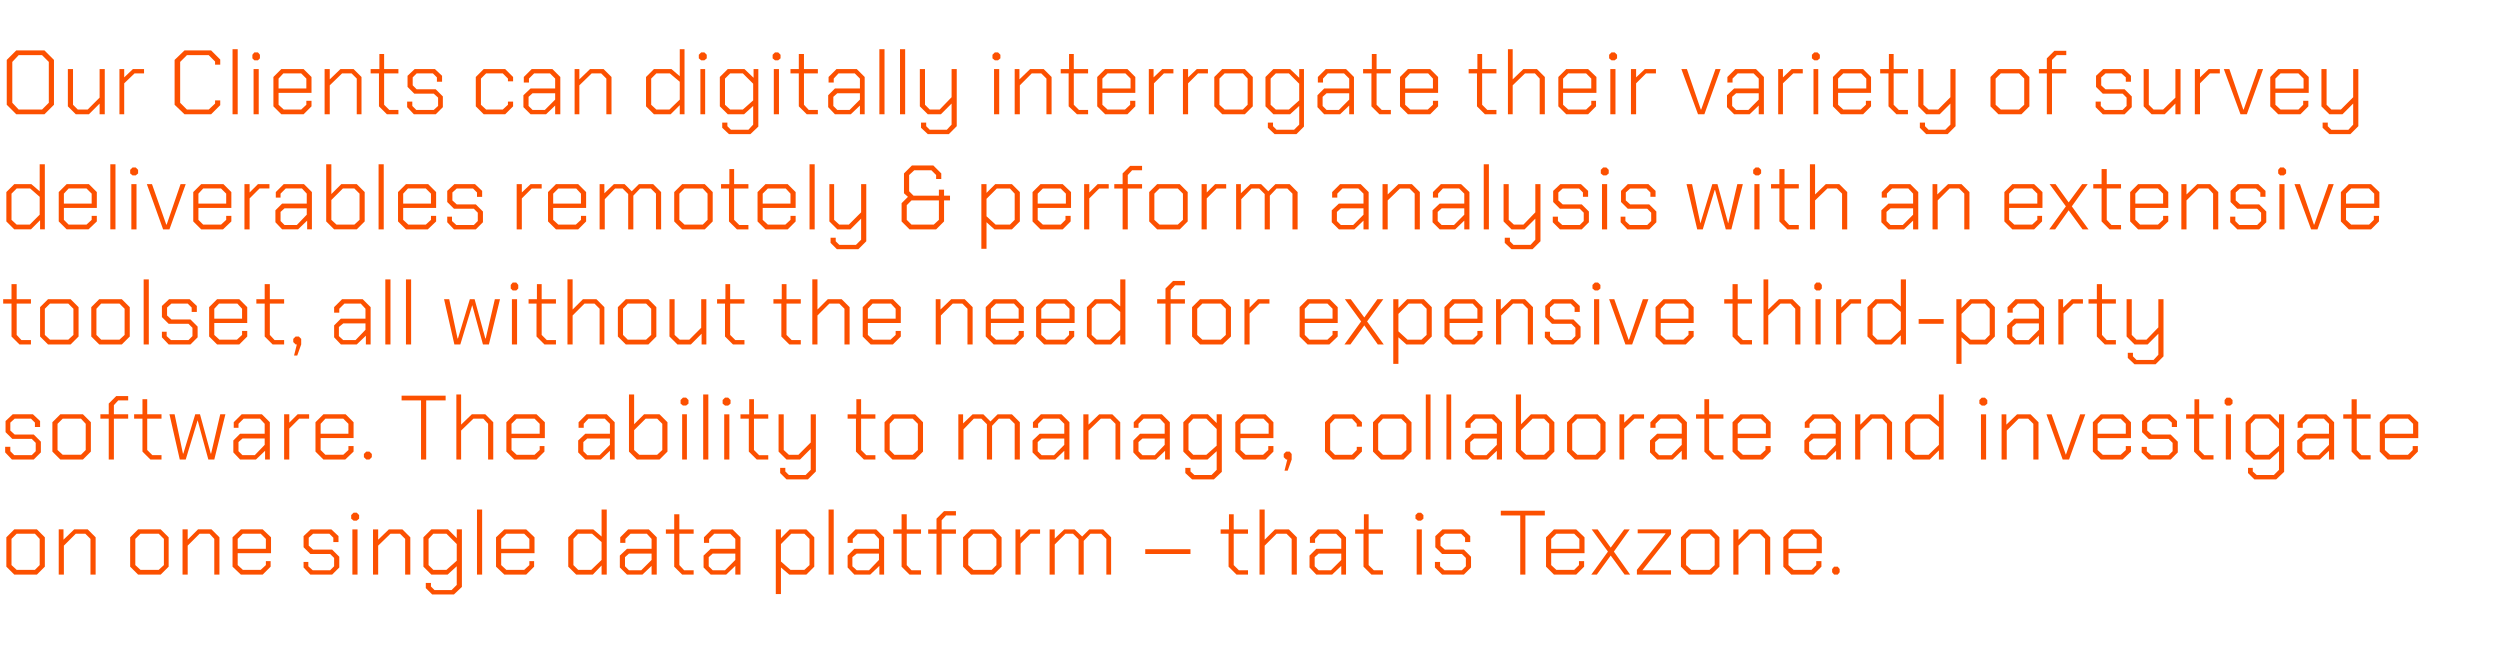
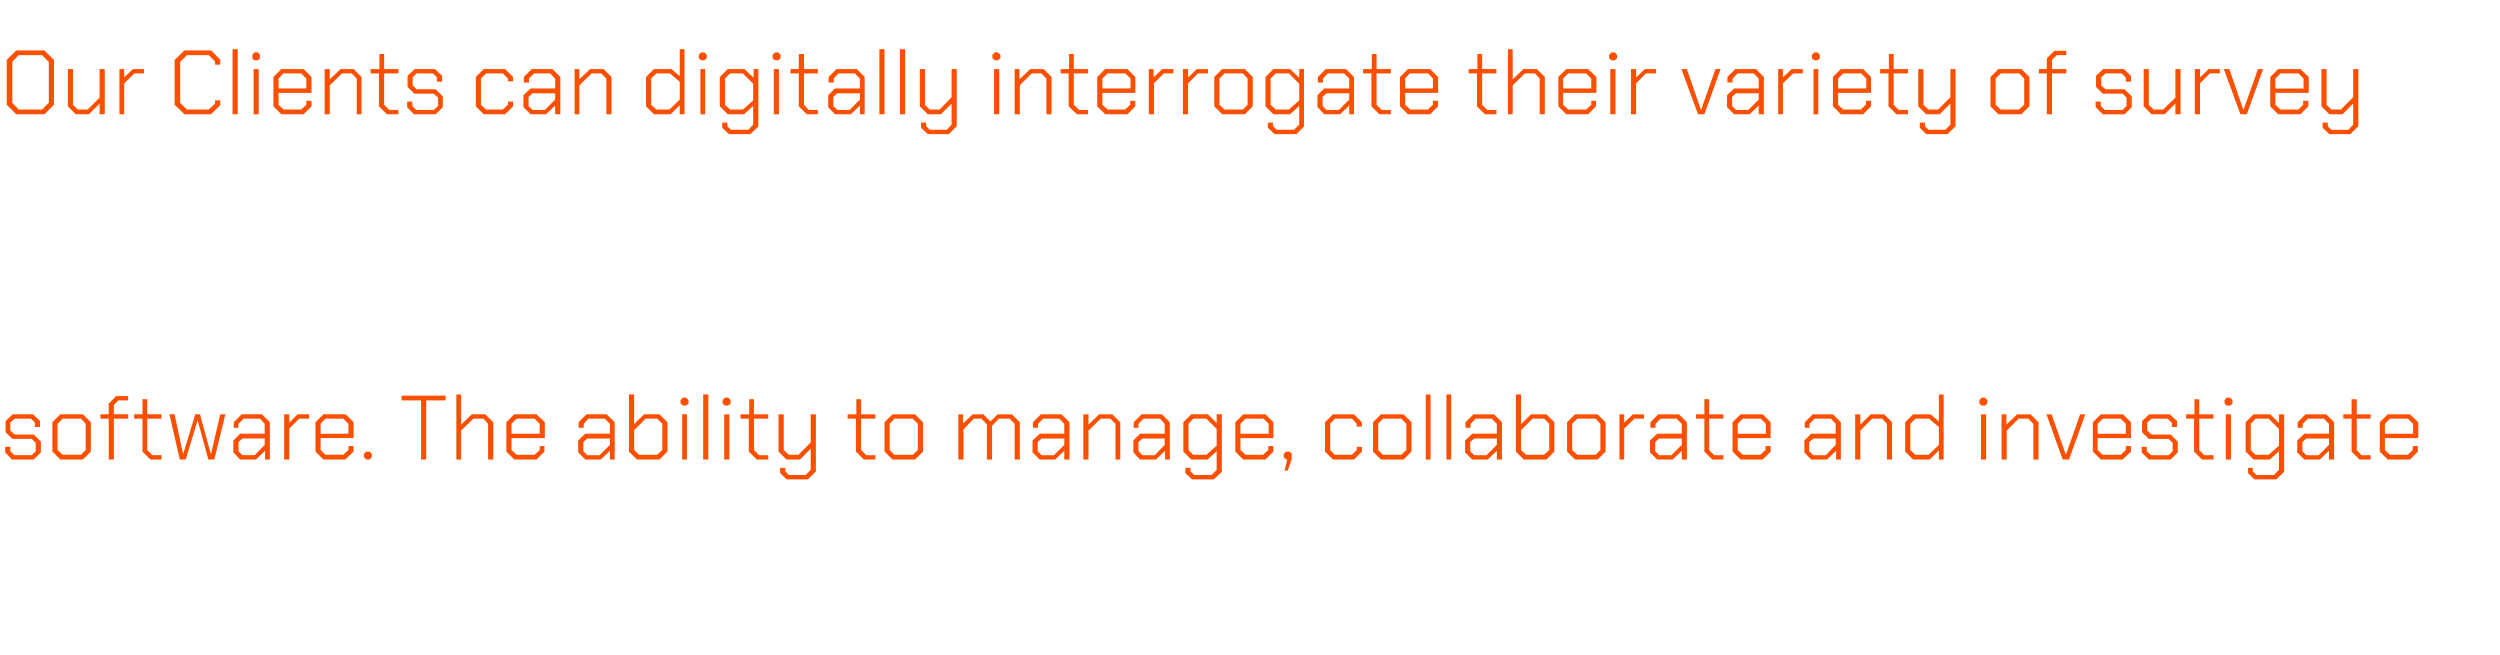
<svg xmlns="http://www.w3.org/2000/svg" version="1.1" width="630px" height="165.1px" viewBox="0 -6 630 165.1" style="top:-6px">
  <desc>Our Clients can digitally interrogate their variety of survey deliverables remotely &amp; perform analysis with an extens...</desc>
  <defs />
  <g id="Polygon142282">
-     <path d="m1.6 136.8l0-7.4l2-2l5.7 0l2 2l0 7.4l-2 2l-5.7 0l-2-2zm7.2.8l1.2-1.2l0-6.6l-1.2-1.3l-4.6 0l-1.3 1.3l0 6.6l1.3 1.2l4.6 0zm6-10.2l1.2 0l0 2.6l2.7-2.6l3.4 0l2 2l0 9.4l-1.3 0l0-9l-1.3-1.3l-2.4 0l-3 3l0 7.3l-1.3 0l0-11.4zm18 9.4l0-7.4l2-2l5.7 0l2 2l0 7.4l-2 2l-5.7 0l-2-2zm7.2.8l1.3-1.2l0-6.6l-1.3-1.3l-4.6 0l-1.3 1.3l0 6.6l1.3 1.2l4.6 0zm6-10.2l1.3 0l0 2.6l2.6-2.6l3.4 0l2 2l0 9.4l-1.3 0l0-9l-1.2-1.3l-2.5 0l-3 3l0 7.3l-1.3 0l0-11.4zm12.6 9.4l0-7.4l2.1-2l5.5 0l2.1 2l0 4l-8.4 0l0 3l1.3 1.2l4.5 0l1.3-1.2l0-1l1.2 0l0 1.4l-2 2l-5.5 0l-2.1-2zm8.4-4.5l0-2.5l-1.3-1.3l-4.5 0l-1.3 1.3l0 2.5l7.1 0zm9.5 4.7l0-1.4l1.2 0l0 1.1l1.1 1l4.4 0l1-1l0-2.1l-1-1l-5 0l-1.7-1.7l0-2.8l1.8-1.7l5.2 0l1.8 1.7l0 1.5l-1.3 0l0-1.1l-1-1l-4.1 0l-1.1 1l0 2l1.1 1l4.8 0l1.8 1.8l0 2.7l-1.8 1.8l-5.5 0l-1.7-1.8zm12-12.3l0-.9l.6-.6l.8 0l.6.6l0 .9l-.6.5l-.8 0l-.6-.5zm.3 2.7l1.3 0l0 11.4l-1.3 0l0-11.4zm5.2 0l1.3 0l0 2.6l2.7-2.6l3.4 0l2 2l0 9.4l-1.3 0l0-9l-1.3-1.3l-2.4 0l-3.1 3l0 7.3l-1.3 0l0-11.4zm22.4 0l0 14.5l-2 1.9l-5.5 0l-1.6-1.6l0-1.3l1.3 0l0 .9l.9.9l4.3 0l1.3-1.3l0-4.7l-2.3 2.1l-4.1 0l-2-2l0-7.4l2-2l4.2 0l2.2 2.2l0-2.2l1.3 0zm-1.3 3.7l-2.6-2.6l-3.3 0l-1.2 1.3l0 6.6l1.2 1.2l3.3 0l2.6-2.3l0-4.2zm5.1-8.7l1.3 0l0 16.4l-1.3 0l0-16.4zm4.8 14.4l0-7.4l2.1-2l5.5 0l2.1 2l0 4l-8.4 0l0 3l1.3 1.2l4.5 0l1.3-1.2l0-1l1.2 0l0 1.4l-2 2l-5.5 0l-2.1-2zm8.4-4.5l0-2.5l-1.3-1.3l-4.5 0l-1.3 1.3l0 2.5l7.1 0zm9.8 4.5l0-7.4l2-2l4.3 0l2.1 1.8l0-6.8l1.3 0l0 16.4l-1.3 0l0-2.3l-2.2 2.3l-4.2 0l-2-2zm5.8.8l2.6-2.5l0-4.5l-2.4-2.1l-3.5 0l-1.2 1.3l0 6.6l1.2 1.2l3.3 0zm7.2-.6l0-3l1.8-1.7l6.2 0l0-2.5l-1.2-1.3l-4.1 0l-1.3 1.3l0 1l-1.3 0l0-1.4l2-2l5.2 0l2 2l0 9.4l-1.3 0l0-2.2l-2.3 2.2l-3.9 0l-1.8-1.8zm5.4.7l2.6-2.6l0-1.6l-5.7 0l-1 .9l0 2.3l1 1l3.1 0zm8.3-.9l0-8.3l-2.1 0l0-1.1l2.1 0l0-3.8l1.3 0l0 3.8l3.6 0l0 1.1l-3.6 0l0 7.9l1.2 1.3l2.4 0l0 1.1l-2.9 0l-2-2zm7.4.2l0-3l1.8-1.7l6.2 0l0-2.5l-1.3-1.3l-4 0l-1.3 1.3l0 1l-1.3 0l0-1.4l2-2l5.2 0l2 2l0 9.4l-1.3 0l0-2.2l-2.3 2.2l-3.9 0l-1.8-1.8zm5.4.7l2.6-2.6l0-1.6l-5.7 0l-1 .9l0 2.3l1 1l3.1 0zm12.8-10.3l1.3 0l0 2.2l2.2-2.2l4.2 0l2 2l0 7.4l-2 2l-4.3 0l-2.1-1.8l0 6.7l-1.3 0l0-16.3zm7.2 10.2l1.3-1.2l0-6.6l-1.3-1.3l-3.3 0l-2.6 2.6l0 4.4l2.4 2.1l3.5 0zm6.1-15.2l1.3 0l0 16.4l-1.3 0l0-16.4zm4.8 14.6l0-3l1.7-1.7l6.2 0l0-2.5l-1.2-1.3l-4.1 0l-1.3 1.3l0 1l-1.3 0l0-1.4l2-2l5.2 0l2 2l0 9.4l-1.2 0l0-2.2l-2.3 2.2l-4 0l-1.7-1.8zm5.4.7l2.5-2.6l0-1.6l-5.6 0l-1.1.9l0 2.3l1.1 1l3.1 0zm8.2-.9l0-8.3l-2.1 0l0-1.1l2.1 0l0-3.8l1.3 0l0 3.8l3.6 0l0 1.1l-3.6 0l0 7.9l1.2 1.3l2.4 0l0 1.1l-2.9 0l-2-2zm8.8-8.3l-2.1 0l0-1.1l2.1 0l0-2.7l1.9-1.9l3 0l0 1.1l-2.5 0l-1.1 1.2l0 2.3l3.6 0l0 1.1l-3.6 0l0 10.3l-1.3 0l0-10.3zm6.7 8.3l0-7.4l2-2l5.7 0l2 2l0 7.4l-2 2l-5.7 0l-2-2zm7.2.8l1.2-1.2l0-6.6l-1.2-1.3l-4.6 0l-1.3 1.3l0 6.6l1.3 1.2l4.6 0zm6-10.2l1.2 0l0 2.1l2.2-2.1l2.8 0l0 1.1l-2.4 0l-2.5 2.5l0 7.8l-1.3 0l0-11.4zm8.6 0l1.3 0l0 2.3l2.4-2.3l2.6 0l1.9 1.8l1.8-1.8l3.5 0l2 2l0 9.4l-1.2 0l0-9l-1.3-1.3l-2.7 0l-1.7 1.8l0 8.5l-1.3 0l0-8.9l-1.4-1.4l-1.9 0l-2.7 2.7l0 7.6l-1.3 0l0-11.4zm24.1 5l11.4 0l0 1.2l-11.4 0l0-1.2zm21 4.4l0-8.3l-2 0l0-1.1l2.1 0l0-3.8l1.2 0l0 3.8l3.6 0l0 1.1l-3.6 0l0 7.9l1.3 1.3l2.3 0l0 1.1l-2.9 0l-2-2zm7.8-14.4l1.3 0l0 7.6l2.6-2.6l3.5 0l2 2l0 9.4l-1.3 0l0-9l-1.3-1.3l-2.5 0l-3 3l0 7.3l-1.3 0l0-16.4zm12.6 14.6l0-3l1.7-1.7l6.3 0l0-2.5l-1.3-1.3l-4.1 0l-1.2 1.3l0 1l-1.3 0l0-1.4l2-2l5.1 0l2 2l0 9.4l-1.2 0l0-2.2l-2.3 2.2l-4 0l-1.7-1.8zm5.4.7l2.6-2.6l0-1.6l-5.7 0l-1 .9l0 2.3l1 1l3.1 0zm8.2-.9l0-8.3l-2.1 0l0-1.1l2.2 0l0-3.8l1.2 0l0 3.8l3.6 0l0 1.1l-3.6 0l0 7.9l1.3 1.3l2.3 0l0 1.1l-2.9 0l-2-2zm13.1-12.1l0-.9l.6-.6l.8 0l.6.6l0 .9l-.6.5l-.8 0l-.6-.5zm.3 2.7l1.3 0l0 11.4l-1.3 0l0-11.4zm4.6 9.6l0-1.4l1.3 0l0 1.1l1.1 1l4.4 0l1-1l0-2.1l-1-1l-5 0l-1.7-1.7l0-2.8l1.8-1.7l5.2 0l1.8 1.7l0 1.5l-1.3 0l0-1.1l-1-1l-4.1 0l-1.1 1l0 2l1.1 1l4.8 0l1.8 1.8l0 2.7l-1.8 1.8l-5.5 0l-1.8-1.8zm21.5-13.1l-4.9 0l0-1.2l11.1 0l0 1.2l-4.9 0l0 14.9l-1.3 0l0-14.9zm6.5 12.9l0-7.4l2-2l5.6 0l2.1 2l0 4l-8.4 0l0 3l1.3 1.2l4.5 0l1.2-1.2l0-1l1.3 0l0 1.4l-2 2l-5.6 0l-2-2zm8.4-4.5l0-2.5l-1.3-1.3l-4.5 0l-1.3 1.3l0 2.5l7.1 0zm11.4 6.5l-3.5-4.8l-3.5 4.8l-1.4 0l4.2-5.8l-4.1-5.6l1.5 0l3.3 4.6l3.4-4.6l1.4 0l-4 5.6l4.1 5.8l-1.4 0zm3.1-1.2l7.2-9.1l0-.1l-7 0l0-1l8.4 0l0 1.2l-7.2 9.1l0 0l7.2 0l0 1.1l-8.6 0l0-1.2zm11.1-.8l0-7.4l2-2l5.7 0l2 2l0 7.4l-2 2l-5.7 0l-2-2zm7.2.8l1.3-1.2l0-6.6l-1.3-1.3l-4.6 0l-1.3 1.3l0 6.6l1.3 1.2l4.6 0zm6-10.2l1.3 0l0 2.6l2.6-2.6l3.4 0l2 2l0 9.4l-1.3 0l0-9l-1.3-1.3l-2.4 0l-3 3l0 7.3l-1.3 0l0-11.4zm12.6 9.4l0-7.4l2-2l5.6 0l2.1 2l0 4l-8.4 0l0 3l1.3 1.2l4.5 0l1.2-1.2l0-1l1.3 0l0 1.4l-2 2l-5.6 0l-2-2zm8.4-4.5l0-2.5l-1.3-1.3l-4.5 0l-1.3 1.3l0 2.5l7.1 0zm3.9 5.9l0-.8l.5-.6l.9 0l.5.6l0 .8l-.5.6l-.9 0l-.5-.6z" stroke="none" fill="#fc5000" />
-   </g>
+     </g>
  <g id="Polygon142281">
    <path d="m1.3 108l0-1.4l1.3 0l0 1.1l1 1l4.4 0l1-1l0-2.1l-1-1l-4.9 0l-1.7-1.7l0-2.8l1.8-1.7l5.1 0l1.8 1.7l0 1.5l-1.3 0l0-1.1l-1-1l-4.1 0l-1.1 1l0 2l1.1 1l4.8 0l1.8 1.8l0 2.7l-1.8 1.8l-5.5 0l-1.7-1.8zm11.9-.2l0-7.4l2-2l5.7 0l2 2l0 7.4l-2 2l-5.7 0l-2-2zm7.2.8l1.2-1.2l0-6.6l-1.2-1.3l-4.6 0l-1.3 1.3l0 6.6l1.3 1.2l4.6 0zm7-9.1l-2.1 0l0-1.1l2.1 0l0-2.7l1.9-1.9l3 0l0 1.1l-2.5 0l-1.1 1.2l0 2.3l3.6 0l0 1.1l-3.6 0l0 10.3l-1.3 0l0-10.3zm8.5 8.3l0-8.3l-2.1 0l0-1.1l2.1 0l0-3.8l1.2 0l0 3.8l3.6 0l0 1.1l-3.6 0l0 7.9l1.3 1.3l2.3 0l0 1.1l-2.8 0l-2-2zm6.8-9.4l1.3 0l2.1 9.9l.1 0l3-9.9l1.2 0l2.7 9.9l.1 0l2.3-9.9l1.3 0l-2.8 11.4l-1.5 0l-2.7-9.9l0 0l-3 9.9l-1.5 0l-2.6-11.4zm16.1 9.6l0-3l1.7-1.7l6.2 0l0-2.5l-1.2-1.3l-4.1 0l-1.3 1.3l0 1l-1.2 0l0-1.4l2-2l5.1 0l2 2l0 9.4l-1.2 0l0-2.2l-2.3 2.2l-4 0l-1.7-1.8zm5.4.7l2.5-2.6l0-1.6l-5.6 0l-1 .9l0 2.3l1 1l3.1 0zm7.4-10.3l1.3 0l0 2.1l2.1-2.1l2.9 0l0 1.1l-2.5 0l-2.5 2.5l0 7.8l-1.3 0l0-11.4zm7.9 9.4l0-7.4l2-2l5.6 0l2 2l0 4l-8.3 0l0 3l1.2 1.2l4.5 0l1.3-1.2l0-1l1.3 0l0 1.4l-2.1 2l-5.5 0l-2-2zm8.3-4.5l0-2.5l-1.3-1.3l-4.5 0l-1.2 1.3l0 2.5l7 0zm3.9 5.9l0-.8l.6-.6l.8 0l.6.6l0 .8l-.6.6l-.8 0l-.6-.6zm14.4-14.3l-4.9 0l0-1.2l11.1 0l0 1.2l-4.9 0l0 14.9l-1.3 0l0-14.9zm8.9-1.5l1.2 0l0 7.6l2.7-2.6l3.4 0l2 2l0 9.4l-1.3 0l0-9l-1.2-1.3l-2.5 0l-3.1 3l0 7.3l-1.2 0l0-16.4zm12.6 14.4l0-7.4l2-2l5.6 0l2.1 2l0 4l-8.4 0l0 3l1.3 1.2l4.5 0l1.3-1.2l0-1l1.2 0l0 1.4l-2 2l-5.6 0l-2-2zm8.4-4.5l0-2.5l-1.3-1.3l-4.5 0l-1.3 1.3l0 2.5l7.1 0zm9.7 4.7l0-3l1.8-1.7l6.2 0l0-2.5l-1.3-1.3l-4.1 0l-1.2 1.3l0 1l-1.3 0l0-1.4l2-2l5.1 0l2 2l0 9.4l-1.2 0l0-2.2l-2.3 2.2l-3.9 0l-1.8-1.8zm5.4.7l2.6-2.6l0-1.6l-5.7 0l-1 .9l0 2.3l1 1l3.1 0zm7.4-.9l0-14.4l1.3 0l0 7.5l2.5-2.5l3.9 0l2 2l0 7.4l-2 2l-5.7 0l-2-2zm7.1.8l1.3-1.2l0-6.6l-1.3-1.3l-2.9 0l-2.9 2.9l0 5l1.3 1.2l4.5 0zm5.9-12.9l0-.9l.6-.6l.8 0l.6.6l0 .9l-.6.5l-.8 0l-.6-.5zm.4 2.7l1.2 0l0 11.4l-1.2 0l0-11.4zm5.3-5l1.3 0l0 16.4l-1.3 0l0-16.4zm4.9 2.3l0-.9l.6-.6l.8 0l.6.6l0 .9l-.6.5l-.8 0l-.6-.5zm.4 2.7l1.3 0l0 11.4l-1.3 0l0-11.4zm6.2 9.4l0-8.3l-2.1 0l0-1.1l2.2 0l0-3.8l1.2 0l0 3.8l3.6 0l0 1.1l-3.6 0l0 7.9l1.3 1.3l2.3 0l0 1.1l-2.9 0l-2-2zm16.9-9.4l0 14.4l-2 2l-5.4 0l-1.6-1.6l0-1.3l1.3 0l0 .9l.9.9l4.2 0l1.3-1.3l0-5.3l-2.7 2.7l-3.4 0l-2-2l0-9.4l1.3 0l0 9l1.3 1.2l2.4 0l3.1-3.1l0-7.1l1.3 0zm10.1 9.4l0-8.3l-2.1 0l0-1.1l2.2 0l0-3.8l1.2 0l0 3.8l3.6 0l0 1.1l-3.6 0l0 7.9l1.3 1.3l2.3 0l0 1.1l-2.9 0l-2-2zm7.2 0l0-7.4l2-2l5.7 0l2 2l0 7.4l-2 2l-5.7 0l-2-2zm7.1.8l1.3-1.2l0-6.6l-1.3-1.3l-4.6 0l-1.2 1.3l0 6.6l1.2 1.2l4.6 0zm11.5-10.2l1.2 0l0 2.3l2.4-2.3l2.7 0l1.8 1.8l1.8-1.8l3.6 0l2 2l0 9.4l-1.3 0l0-9l-1.3-1.3l-2.7 0l-1.7 1.8l0 8.5l-1.3 0l0-8.9l-1.4-1.4l-1.9 0l-2.6 2.7l0 7.6l-1.3 0l0-11.4zm18.7 9.6l0-3l1.8-1.7l6.2 0l0-2.5l-1.3-1.3l-4 0l-1.3 1.3l0 1l-1.3 0l0-1.4l2-2l5.2 0l2 2l0 9.4l-1.3 0l0-2.2l-2.3 2.2l-3.9 0l-1.8-1.8zm5.4.7l2.6-2.6l0-1.6l-5.7 0l-1 .9l0 2.3l1 1l3.1 0zm7.4-10.3l1.3 0l0 2.6l2.7-2.6l3.3 0l2 2l0 9.4l-1.2 0l0-9l-1.3-1.3l-2.4 0l-3.1 3l0 7.3l-1.3 0l0-11.4zm12.6 9.6l0-3l1.7-1.7l6.2 0l0-2.5l-1.2-1.3l-4.1 0l-1.3 1.3l0 1l-1.2 0l0-1.4l2-2l5.1 0l2 2l0 9.4l-1.2 0l0-2.2l-2.3 2.2l-4 0l-1.7-1.8zm5.4.7l2.5-2.6l0-1.6l-5.6 0l-1 .9l0 2.3l1 1l3.1 0zm16.9-10.3l0 14.5l-2 1.9l-5.5 0l-1.7-1.6l0-1.3l1.3 0l0 .9l1 .9l4.3 0l1.3-1.3l0-4.7l-2.3 2.1l-4.1 0l-2-2l0-7.4l2-2l4.2 0l2.2 2.2l0-2.2l1.3 0zm-1.3 3.7l-2.6-2.6l-3.3 0l-1.2 1.3l0 6.6l1.2 1.2l3.3 0l2.6-2.3l0-4.2zm4.7 5.7l0-7.4l2-2l5.6 0l2 2l0 4l-8.3 0l0 3l1.3 1.2l4.4 0l1.3-1.2l0-1l1.3 0l0 1.4l-2 2l-5.6 0l-2-2zm8.4-4.5l0-2.5l-1.3-1.3l-4.5 0l-1.3 1.3l0 2.5l7.1 0zm4.7 6.5l-.3 0l-.6-.6l0-.8l.6-.6l.9 0l.5.6l0 1.4l-1 2.8l-.8 0l.7-2.8zm9.5-2l0-7.4l2-2l5.3 0l2 2l0 1.1l-1.3 0l0-.7l-1.2-1.3l-4.3 0l-1.2 1.3l0 6.6l1.2 1.2l4.3 0l1.2-1.2l0-.8l1.3 0l0 1.2l-2 2l-5.3 0l-2-2zm12.1 0l0-7.4l2-2l5.7 0l2 2l0 7.4l-2 2l-5.7 0l-2-2zm7.1.8l1.3-1.2l0-6.6l-1.3-1.3l-4.6 0l-1.2 1.3l0 6.6l1.2 1.2l4.6 0zm6.2-15.2l1.2 0l0 16.4l-1.2 0l0-16.4zm5.2 0l1.2 0l0 16.4l-1.2 0l0-16.4zm4.7 14.6l0-3l1.8-1.7l6.2 0l0-2.5l-1.3-1.3l-4 0l-1.3 1.3l0 1l-1.3 0l0-1.4l2-2l5.2 0l2 2l0 9.4l-1.3 0l0-2.2l-2.3 2.2l-3.9 0l-1.8-1.8zm5.4.7l2.6-2.6l0-1.6l-5.7 0l-1 .9l0 2.3l1 1l3.1 0zm7.4-.9l0-14.4l1.3 0l0 7.5l2.5-2.5l3.9 0l2 2l0 7.4l-2 2l-5.7 0l-2-2zm7.1.8l1.3-1.2l0-6.6l-1.3-1.3l-2.9 0l-2.9 2.9l0 5l1.3 1.2l4.5 0zm5.8-.8l0-7.4l2-2l5.7 0l2 2l0 7.4l-2 2l-5.7 0l-2-2zm7.2.8l1.2-1.2l0-6.6l-1.2-1.3l-4.6 0l-1.3 1.3l0 6.6l1.3 1.2l4.6 0zm6-10.2l1.2 0l0 2.1l2.2-2.1l2.8 0l0 1.1l-2.4 0l-2.6 2.5l0 7.8l-1.2 0l0-11.4zm7.7 9.6l0-3l1.8-1.7l6.2 0l0-2.5l-1.3-1.3l-4 0l-1.3 1.3l0 1l-1.3 0l0-1.4l2-2l5.2 0l2 2l0 9.4l-1.3 0l0-2.2l-2.3 2.2l-3.9 0l-1.8-1.8zm5.4.7l2.6-2.6l0-1.6l-5.7 0l-1 .9l0 2.3l1 1l3.1 0zm8.3-.9l0-8.3l-2.1 0l0-1.1l2.1 0l0-3.8l1.2 0l0 3.8l3.6 0l0 1.1l-3.6 0l0 7.9l1.3 1.3l2.3 0l0 1.1l-2.8 0l-2-2zm7.1 0l0-7.4l2-2l5.6 0l2 2l0 4l-8.3 0l0 3l1.3 1.2l4.4 0l1.3-1.2l0-1l1.3 0l0 1.4l-2 2l-5.6 0l-2-2zm8.4-4.5l0-2.5l-1.3-1.3l-4.5 0l-1.3 1.3l0 2.5l7.1 0zm9.7 4.7l0-3l1.7-1.7l6.2 0l0-2.5l-1.2-1.3l-4.1 0l-1.3 1.3l0 1l-1.2 0l0-1.4l2-2l5.1 0l2 2l0 9.4l-1.2 0l0-2.2l-2.3 2.2l-4 0l-1.7-1.8zm5.4.7l2.5-2.6l0-1.6l-5.6 0l-1.1.9l0 2.3l1.1 1l3.1 0zm7.4-10.3l1.3 0l0 2.6l2.6-2.6l3.4 0l2 2l0 9.4l-1.3 0l0-9l-1.2-1.3l-2.5 0l-3 3l0 7.3l-1.3 0l0-11.4zm12.6 9.4l0-7.4l2-2l4.4 0l2.1 1.8l0-6.8l1.2 0l0 16.4l-1.2 0l0-2.3l-2.3 2.3l-4.2 0l-2-2zm5.9.8l2.6-2.5l0-4.5l-2.5-2.1l-3.4 0l-1.3 1.3l0 6.6l1.3 1.2l3.3 0zm12.8-12.9l0-.9l.6-.6l.8 0l.6.6l0 .9l-.6.5l-.8 0l-.6-.5zm.4 2.7l1.3 0l0 11.4l-1.3 0l0-11.4zm5.2 0l1.2 0l0 2.6l2.7-2.6l3.4 0l2 2l0 9.4l-1.3 0l0-9l-1.3-1.3l-2.4 0l-3 3l0 7.3l-1.3 0l0-11.4zm11.3 0l1.3 0l3.6 10.2l0 0l3.6-10.2l1.3 0l-4.1 11.4l-1.6 0l-4.1-11.4zm11.7 9.4l0-7.4l2-2l5.6 0l2 2l0 4l-8.4 0l0 3l1.3 1.2l4.5 0l1.3-1.2l0-1l1.3 0l0 1.4l-2.1 2l-5.5 0l-2-2zm8.3-4.5l0-2.5l-1.3-1.3l-4.5 0l-1.3 1.3l0 2.5l7.1 0zm4 4.7l0-1.4l1.3 0l0 1.1l1.1 1l4.4 0l1-1l0-2.1l-1-1l-5 0l-1.7-1.7l0-2.8l1.8-1.7l5.2 0l1.8 1.7l0 1.5l-1.3 0l0-1.1l-1.1-1l-4 0l-1.1 1l0 2l1.1 1l4.8 0l1.8 1.8l0 2.7l-1.8 1.8l-5.5 0l-1.8-1.8zm13.2-.2l0-8.3l-2 0l0-1.1l2.1 0l0-3.8l1.2 0l0 3.8l3.6 0l0 1.1l-3.6 0l0 7.9l1.3 1.3l2.3 0l0 1.1l-2.9 0l-2-2zm7.7-12.1l0-.9l.5-.6l.9 0l.6.6l0 .9l-.6.5l-.9 0l-.5-.5zm.3 2.7l1.3 0l0 11.4l-1.3 0l0-11.4zm14.7 0l0 14.5l-2 1.9l-5.5 0l-1.6-1.6l0-1.3l1.2 0l0 .9l1 .9l4.3 0l1.3-1.3l0-4.7l-2.3 2.1l-4.1 0l-2-2l0-7.4l2-2l4.2 0l2.2 2.2l0-2.2l1.3 0zm-1.3 3.7l-2.6-2.6l-3.3 0l-1.2 1.3l0 6.6l1.2 1.2l3.3 0l2.6-2.3l0-4.2zm4.6 5.9l0-3l1.8-1.7l6.2 0l0-2.5l-1.3-1.3l-4 0l-1.3 1.3l0 1l-1.3 0l0-1.4l2-2l5.2 0l2 2l0 9.4l-1.3 0l0-2.2l-2.3 2.2l-3.9 0l-1.8-1.8zm5.4.7l2.6-2.6l0-1.6l-5.7 0l-1 .9l0 2.3l1 1l3.1 0zm8.3-.9l0-8.3l-2.1 0l0-1.1l2.1 0l0-3.8l1.3 0l0 3.8l3.5 0l0 1.1l-3.5 0l0 7.9l1.2 1.3l2.3 0l0 1.1l-2.8 0l-2-2zm7.1 0l0-7.4l2-2l5.6 0l2.1 2l0 4l-8.4 0l0 3l1.3 1.2l4.5 0l1.2-1.2l0-1l1.3 0l0 1.4l-2 2l-5.6 0l-2-2zm8.4-4.5l0-2.5l-1.3-1.3l-4.5 0l-1.3 1.3l0 2.5l7.1 0z" stroke="none" fill="#fc5000" />
  </g>
  <g id="Polygon142280">
-     <path d="m2.9 78.8l0-8.3l-2.1 0l0-1.1l2.1 0l0-3.8l1.3 0l0 3.8l3.6 0l0 1.1l-3.6 0l0 7.9l1.2 1.3l2.4 0l0 1.1l-2.9 0l-2-2zm7.2 0l0-7.4l2-2l5.7 0l2 2l0 7.4l-2 2l-5.7 0l-2-2zm7.1.8l1.3-1.2l0-6.6l-1.3-1.3l-4.6 0l-1.3 1.3l0 6.6l1.3 1.2l4.6 0zm5.8-.8l0-7.4l2-2l5.7 0l2 2l0 7.4l-2 2l-5.7 0l-2-2zm7.1.8l1.3-1.2l0-6.6l-1.3-1.3l-4.6 0l-1.2 1.3l0 6.6l1.2 1.2l4.6 0zm6.1-15.2l1.3 0l0 16.4l-1.3 0l0-16.4zm4.6 14.6l0-1.4l1.2 0l0 1.1l1.1 1l4.4 0l1-1l0-2.1l-1-1l-5 0l-1.7-1.7l0-2.8l1.8-1.7l5.2 0l1.8 1.7l0 1.5l-1.3 0l0-1.1l-1-1l-4.1 0l-1.1 1l0 2l1.1 1l4.8 0l1.8 1.8l0 2.7l-1.8 1.8l-5.5 0l-1.7-1.8zm11.9-.2l0-7.4l2-2l5.6 0l2 2l0 4l-8.3 0l0 3l1.3 1.2l4.4 0l1.3-1.2l0-1l1.3 0l0 1.4l-2 2l-5.6 0l-2-2zm8.3-4.5l0-2.5l-1.2-1.3l-4.6 0l-1.2 1.3l0 2.5l7 0zm5.7 4.5l0-8.3l-2.1 0l0-1.1l2.1 0l0-3.8l1.3 0l0 3.8l3.6 0l0 1.1l-3.6 0l0 7.9l1.2 1.3l2.4 0l0 1.1l-2.9 0l-2-2zm8.1 2l-.3 0l-.6-.6l0-.8l.6-.6l.8 0l.6.6l0 1.4l-1 2.8l-.8 0l.7-2.8zm9.4-1.8l0-3l1.7-1.7l6.2 0l0-2.5l-1.2-1.3l-4.1 0l-1.3 1.3l0 1l-1.3 0l0-1.4l2-2l5.2 0l2 2l0 9.4l-1.2 0l0-2.2l-2.3 2.2l-4 0l-1.7-1.8zm5.4.7l2.5-2.6l0-1.6l-5.6 0l-1.1.9l0 2.3l1.1 1l3.1 0zm7.5-15.3l1.3 0l0 16.4l-1.3 0l0-16.4zm5.2 0l1.3 0l0 16.4l-1.3 0l0-16.4zm9.6 5l1.3 0l2.1 9.9l.1 0l3-9.9l1.2 0l2.7 9.9l.1 0l2.3-9.9l1.3 0l-2.8 11.4l-1.5 0l-2.7-9.9l0 0l-3 9.9l-1.5 0l-2.6-11.4zm16.8-2.7l0-.9l.5-.6l.9 0l.5.6l0 .9l-.5.5l-.9 0l-.5-.5zm.3 2.7l1.3 0l0 11.4l-1.3 0l0-11.4zm6.2 9.4l0-8.3l-2 0l0-1.1l2.1 0l0-3.8l1.2 0l0 3.8l3.6 0l0 1.1l-3.6 0l0 7.9l1.3 1.3l2.3 0l0 1.1l-2.9 0l-2-2zm7.8-14.4l1.3 0l0 7.6l2.6-2.6l3.4 0l2 2l0 9.4l-1.2 0l0-9l-1.3-1.3l-2.5 0l-3 3l0 7.3l-1.3 0l0-16.4zm12.7 14.4l0-7.4l2-2l5.7 0l2 2l0 7.4l-2 2l-5.7 0l-2-2zm7.1.8l1.3-1.2l0-6.6l-1.3-1.3l-4.6 0l-1.2 1.3l0 6.6l1.2 1.2l4.6 0zm5.9-.8l0-9.4l1.3 0l0 9l1.3 1.2l2.4 0l3-3l0-7.2l1.3 0l0 11.4l-1.2 0l0-2.7l-2.7 2.7l-3.4 0l-2-2zm14 0l0-8.3l-2 0l0-1.1l2.1 0l0-3.8l1.2 0l0 3.8l3.6 0l0 1.1l-3.6 0l0 7.9l1.3 1.3l2.3 0l0 1.1l-2.9 0l-2-2zm14.2 0l0-8.3l-2 0l0-1.1l2.1 0l0-3.8l1.2 0l0 3.8l3.6 0l0 1.1l-3.6 0l0 7.9l1.3 1.3l2.3 0l0 1.1l-2.9 0l-2-2zm7.8-14.4l1.3 0l0 7.6l2.6-2.6l3.5 0l2 2l0 9.4l-1.3 0l0-9l-1.3-1.3l-2.5 0l-3 3l0 7.3l-1.3 0l0-16.4zm12.7 14.4l0-7.4l2-2l5.6 0l2 2l0 4l-8.3 0l0 3l1.3 1.2l4.4 0l1.3-1.2l0-1l1.3 0l0 1.4l-2 2l-5.6 0l-2-2zm8.3-4.5l0-2.5l-1.2-1.3l-4.6 0l-1.2 1.3l0 2.5l7 0zm10.1-4.9l1.2 0l0 2.6l2.7-2.6l3.4 0l2 2l0 9.4l-1.3 0l0-9l-1.3-1.3l-2.4 0l-3 3l0 7.3l-1.3 0l0-11.4zm12.6 9.4l0-7.4l2-2l5.6 0l2 2l0 4l-8.3 0l0 3l1.3 1.2l4.4 0l1.3-1.2l0-1l1.3 0l0 1.4l-2 2l-5.6 0l-2-2zm8.3-4.5l0-2.5l-1.2-1.3l-4.5 0l-1.3 1.3l0 2.5l7 0zm4.4 4.5l0-7.4l2-2l5.6 0l2.1 2l0 4l-8.4 0l0 3l1.3 1.2l4.5 0l1.2-1.2l0-1l1.3 0l0 1.4l-2 2l-5.6 0l-2-2zm8.4-4.5l0-2.5l-1.3-1.3l-4.5 0l-1.3 1.3l0 2.5l7.1 0zm4.4 4.5l0-7.4l2-2l4.3 0l2.1 1.8l0-6.8l1.3 0l0 16.4l-1.3 0l0-2.3l-2.3 2.3l-4.1 0l-2-2zm5.8.8l2.6-2.5l0-4.5l-2.4-2.1l-3.5 0l-1.3 1.3l0 6.6l1.3 1.2l3.3 0zm14-9.1l-2.1 0l0-1.1l2.1 0l0-2.7l1.9-1.9l3 0l0 1.1l-2.5 0l-1.1 1.2l0 2.3l3.6 0l0 1.1l-3.6 0l0 10.3l-1.3 0l0-10.3zm6.7 8.3l0-7.4l2-2l5.7 0l2.1 2l0 7.4l-2.1 2l-5.7 0l-2-2zm7.2.8l1.3-1.2l0-6.6l-1.3-1.3l-4.6 0l-1.3 1.3l0 6.6l1.3 1.2l4.6 0zm6-10.2l1.3 0l0 2.1l2.1-2.1l2.9 0l0 1.1l-2.5 0l-2.5 2.5l0 7.8l-1.3 0l0-11.4zm13.9 9.4l0-7.4l2-2l5.6 0l2 2l0 4l-8.3 0l0 3l1.2 1.2l4.5 0l1.3-1.2l0-1l1.3 0l0 1.4l-2.1 2l-5.5 0l-2-2zm8.3-4.5l0-2.5l-1.3-1.3l-4.5 0l-1.2 1.3l0 2.5l7 0zm11.4 6.5l-3.4-4.8l-3.5 4.8l-1.5 0l4.2-5.8l-4.1-5.6l1.5 0l3.4 4.6l3.3-4.6l1.5 0l-4.1 5.6l4.2 5.8l-1.5 0zm3.9-11.4l1.3 0l0 2.2l2.2-2.2l4.2 0l2 2l0 7.4l-2 2l-4.4 0l-2-1.8l0 6.7l-1.3 0l0-16.3zm7.1 10.2l1.3-1.2l0-6.6l-1.3-1.3l-3.2 0l-2.6 2.6l0 4.4l2.3 2.1l3.5 0zm5.8-.8l0-7.4l2-2l5.6 0l2 2l0 4l-8.3 0l0 3l1.3 1.2l4.4 0l1.3-1.2l0-1l1.3 0l0 1.4l-2 2l-5.6 0l-2-2zm8.3-4.5l0-2.5l-1.2-1.3l-4.5 0l-1.3 1.3l0 2.5l7 0zm4.7-4.9l1.2 0l0 2.6l2.7-2.6l3.4 0l2 2l0 9.4l-1.3 0l0-9l-1.3-1.3l-2.4 0l-3 3l0 7.3l-1.3 0l0-11.4zm12.3 9.6l0-1.4l1.3 0l0 1.1l1 1l4.4 0l1-1l0-2.1l-1-1l-4.9 0l-1.7-1.7l0-2.8l1.8-1.7l5.1 0l1.8 1.7l0 1.5l-1.3 0l0-1.1l-1-1l-4.1 0l-1.1 1l0 2l1.1 1l4.8 0l1.8 1.8l0 2.7l-1.8 1.8l-5.5 0l-1.7-1.8zm12-12.3l0-.9l.6-.6l.8 0l.6.6l0 .9l-.6.5l-.8 0l-.6-.5zm.4 2.7l1.3 0l0 11.4l-1.3 0l0-11.4zm3.8 0l1.3 0l3.6 10.2l.1 0l3.5-10.2l1.4 0l-4.1 11.4l-1.7 0l-4.1-11.4zm11.7 9.4l0-7.4l2-2l5.6 0l2 2l0 4l-8.3 0l0 3l1.3 1.2l4.4 0l1.3-1.2l0-1l1.3 0l0 1.4l-2 2l-5.6 0l-2-2zm8.3-4.5l0-2.5l-1.2-1.3l-4.6 0l-1.2 1.3l0 2.5l7 0zm11.1 4.5l0-8.3l-2.1 0l0-1.1l2.1 0l0-3.8l1.3 0l0 3.8l3.6 0l0 1.1l-3.6 0l0 7.9l1.3 1.3l2.3 0l0 1.1l-2.9 0l-2-2zm7.8-14.4l1.2 0l0 7.6l2.7-2.6l3.4 0l2 2l0 9.4l-1.3 0l0-9l-1.2-1.3l-2.5 0l-3.1 3l0 7.3l-1.2 0l0-16.4zm12.8 2.3l0-.9l.5-.6l.9 0l.5.6l0 .9l-.5.5l-.9 0l-.5-.5zm.3 2.7l1.3 0l0 11.4l-1.3 0l0-11.4zm5.2 0l1.3 0l0 2.1l2.1-2.1l2.9 0l0 1.1l-2.5 0l-2.5 2.5l0 7.8l-1.3 0l0-11.4zm7.9 9.4l0-7.4l2-2l4.3 0l2.1 1.8l0-6.8l1.3 0l0 16.4l-1.3 0l0-2.3l-2.3 2.3l-4.1 0l-2-2zm5.8.8l2.6-2.5l0-4.5l-2.4-2.1l-3.5 0l-1.2 1.3l0 6.6l1.2 1.2l3.3 0zm7.1-5.2l6.3 0l0 1.2l-6.3 0l0-1.2zm9.5-5l1.3 0l0 2.2l2.2-2.2l4.2 0l2 2l0 7.4l-2 2l-4.4 0l-2-1.8l0 6.7l-1.3 0l0-16.3zm7.2 10.2l1.2-1.2l0-6.6l-1.2-1.3l-3.3 0l-2.6 2.6l0 4.4l2.3 2.1l3.6 0zm5.6-.6l0-3l1.8-1.7l6.2 0l0-2.5l-1.3-1.3l-4 0l-1.3 1.3l0 1l-1.3 0l0-1.4l2-2l5.2 0l2 2l0 9.4l-1.3 0l0-2.2l-2.3 2.2l-3.9 0l-1.8-1.8zm5.4.7l2.6-2.6l0-1.6l-5.7 0l-1 .9l0 2.3l1 1l3.1 0zm7.5-10.3l1.2 0l0 2.1l2.2-2.1l2.8 0l0 1.1l-2.4 0l-2.5 2.5l0 7.8l-1.3 0l0-11.4zm9.7 9.4l0-8.3l-2.1 0l0-1.1l2.1 0l0-3.8l1.3 0l0 3.8l3.5 0l0 1.1l-3.5 0l0 7.9l1.2 1.3l2.3 0l0 1.1l-2.8 0l-2-2zm16.8-9.4l0 14.4l-2 2l-5.3 0l-1.7-1.6l0-1.3l1.3 0l0 .9l.9.9l4.3 0l1.2-1.3l0-5.3l-2.7 2.7l-3.3 0l-2-2l0-9.4l1.3 0l0 9l1.2 1.2l2.5 0l3-3.1l0-7.1l1.3 0z" stroke="none" fill="#fc5000" />
-   </g>
+     </g>
  <g id="Polygon142279">
-     <path d="m1.6 49.8l0-7.4l2-2l4.3 0l2.1 1.8l0-6.8l1.3 0l0 16.4l-1.2 0l0-2.3l-2.3 2.3l-4.2 0l-2-2zm5.9.8l2.5-2.5l0-4.5l-2.4-2.1l-3.4 0l-1.3 1.3l0 6.6l1.3 1.2l3.3 0zm7.3-.8l0-7.4l2-2l5.6 0l2 2l0 4l-8.3 0l0 3l1.2 1.2l4.5 0l1.3-1.2l0-1l1.3 0l0 1.4l-2.1 2l-5.5 0l-2-2zm8.3-4.5l0-2.5l-1.3-1.3l-4.5 0l-1.2 1.3l0 2.5l7 0zm4.7-9.9l1.3 0l0 16.4l-1.3 0l0-16.4zm5 2.3l0-.9l.6-.6l.8 0l.6.6l0 .9l-.6.5l-.8 0l-.6-.5zm.3 2.7l1.3 0l0 11.4l-1.3 0l0-11.4zm3.9 0l1.3 0l3.6 10.2l.1 0l3.5-10.2l1.3 0l-4.1 11.4l-1.6 0l-4.1-11.4zm11.7 9.4l0-7.4l2-2l5.6 0l2 2l0 4l-8.3 0l0 3l1.2 1.2l4.5 0l1.3-1.2l0-1l1.3 0l0 1.4l-2.1 2l-5.5 0l-2-2zm8.3-4.5l0-2.5l-1.3-1.3l-4.5 0l-1.2 1.3l0 2.5l7 0zm4.6-4.9l1.3 0l0 2.1l2.1-2.1l2.9 0l0 1.1l-2.5 0l-2.5 2.5l0 7.8l-1.3 0l0-11.4zm7.8 9.6l0-3l1.7-1.7l6.2 0l0-2.5l-1.2-1.3l-4.1 0l-1.3 1.3l0 1l-1.2 0l0-1.4l2-2l5.1 0l2 2l0 9.4l-1.2 0l0-2.2l-2.3 2.2l-4 0l-1.7-1.8zm5.4.7l2.5-2.6l0-1.6l-5.6 0l-1 .9l0 2.3l1 1l3.1 0zm7.4-.9l0-14.4l1.3 0l0 7.5l2.5-2.5l3.9 0l2 2l0 7.4l-2 2l-5.7 0l-2-2zm7.1.8l1.3-1.2l0-6.6l-1.3-1.3l-2.9 0l-2.9 2.9l0 5l1.3 1.2l4.5 0zm6.1-15.2l1.3 0l0 16.4l-1.3 0l0-16.4zm4.9 14.4l0-7.4l2-2l5.6 0l2 2l0 4l-8.3 0l0 3l1.3 1.2l4.4 0l1.3-1.2l0-1l1.3 0l0 1.4l-2.1 2l-5.5 0l-2-2zm8.3-4.5l0-2.5l-1.3-1.3l-4.5 0l-1.2 1.3l0 2.5l7 0zm4.1 4.7l0-1.4l1.2 0l0 1.1l1.1 1l4.4 0l1-1l0-2.1l-1-1l-5 0l-1.7-1.7l0-2.8l1.8-1.7l5.2 0l1.8 1.7l0 1.5l-1.3 0l0-1.1l-1-1l-4.1 0l-1.1 1l0 2l1.1 1l4.8 0l1.8 1.8l0 2.7l-1.8 1.8l-5.5 0l-1.7-1.8zm17.5-9.6l1.3 0l0 2.1l2.2-2.1l2.8 0l0 1.1l-2.5 0l-2.5 2.5l0 7.8l-1.3 0l0-11.4zm7.9 9.4l0-7.4l2-2l5.6 0l2 2l0 4l-8.3 0l0 3l1.3 1.2l4.4 0l1.3-1.2l0-1l1.3 0l0 1.4l-2 2l-5.6 0l-2-2zm8.3-4.5l0-2.5l-1.2-1.3l-4.5 0l-1.3 1.3l0 2.5l7 0zm4.7-4.9l1.2 0l0 2.3l2.4-2.3l2.7 0l1.8 1.8l1.8-1.8l3.6 0l2 2l0 9.4l-1.3 0l0-9l-1.3-1.3l-2.7 0l-1.7 1.8l0 8.5l-1.3 0l0-8.9l-1.4-1.4l-1.9 0l-2.6 2.7l0 7.6l-1.3 0l0-11.4zm18.8 9.4l0-7.4l2-2l5.7 0l2 2l0 7.4l-2 2l-5.7 0l-2-2zm7.2.8l1.2-1.2l0-6.6l-1.2-1.3l-4.6 0l-1.3 1.3l0 6.6l1.3 1.2l4.6 0zm6.6-.8l0-8.3l-2 0l0-1.1l2.1 0l0-3.8l1.2 0l0 3.8l3.6 0l0 1.1l-3.6 0l0 7.9l1.3 1.3l2.3 0l0 1.1l-2.9 0l-2-2zm7.2 0l0-7.4l2-2l5.6 0l2 2l0 4l-8.3 0l0 3l1.3 1.2l4.4 0l1.3-1.2l0-1l1.3 0l0 1.4l-2 2l-5.6 0l-2-2zm8.3-4.5l0-2.5l-1.2-1.3l-4.5 0l-1.3 1.3l0 2.5l7 0zm4.8-9.9l1.3 0l0 16.4l-1.3 0l0-16.4zm14.3 5l0 14.4l-2 2l-5.4 0l-1.6-1.6l0-1.3l1.3 0l0 .9l.9.9l4.2 0l1.3-1.3l0-5.3l-2.7 2.7l-3.3 0l-2-2l0-9.4l1.2 0l0 9l1.3 1.2l2.4 0l3.1-3.1l0-7.1l1.3 0zm8.9 9.4l0-4.6l1.6-1.6l-1-.9l0-5l2-2l5.4 0l2 2l0 1.4l-1.3 0l0-1l-1.2-1.2l-4.3 0l-1.3 1.2l0 4.1l1.1 1.1l6.4 0l0-1.5l1.3 0l0 1.5l1.5 0l0 1.2l-1.5 0l0 5.3l-2 2l-6.7 0l-2-2zm8.1.8l1.3-1.2l0-4.9l-6.9 0l-1.2 1.2l0 3.7l1.2 1.2l5.6 0zm12-10.2l1.3 0l0 2.2l2.2-2.2l4.2 0l2 2l0 7.4l-2 2l-4.4 0l-2-1.8l0 6.7l-1.3 0l0-16.3zm7.2 10.2l1.2-1.2l0-6.6l-1.2-1.3l-3.3 0l-2.6 2.6l0 4.4l2.3 2.1l3.6 0zm5.7-.8l0-7.4l2-2l5.6 0l2.1 2l0 4l-8.4 0l0 3l1.3 1.2l4.5 0l1.2-1.2l0-1l1.3 0l0 1.4l-2 2l-5.6 0l-2-2zm8.4-4.5l0-2.5l-1.3-1.3l-4.5 0l-1.3 1.3l0 2.5l7.1 0zm4.6-4.9l1.3 0l0 2.1l2.1-2.1l2.8 0l0 1.1l-2.4 0l-2.5 2.5l0 7.8l-1.3 0l0-11.4zm9.7 1.1l-2.1 0l0-1.1l2.1 0l0-2.7l1.9-1.9l3 0l0 1.1l-2.5 0l-1.1 1.2l0 2.3l3.6 0l0 1.1l-3.6 0l0 10.3l-1.3 0l0-10.3zm6.7 8.3l0-7.4l2-2l5.7 0l2 2l0 7.4l-2 2l-5.7 0l-2-2zm7.2.8l1.3-1.2l0-6.6l-1.3-1.3l-4.6 0l-1.3 1.3l0 6.6l1.3 1.2l4.6 0zm6-10.2l1.3 0l0 2.1l2.1-2.1l2.8 0l0 1.1l-2.4 0l-2.5 2.5l0 7.8l-1.3 0l0-11.4zm8.7 0l1.2 0l0 2.3l2.4-2.3l2.7 0l1.8 1.8l1.8-1.8l3.6 0l2 2l0 9.4l-1.3 0l0-9l-1.3-1.3l-2.7 0l-1.7 1.8l0 8.5l-1.3 0l0-8.9l-1.4-1.4l-1.9 0l-2.6 2.7l0 7.6l-1.3 0l0-11.4zm24.1 9.6l0-3l1.8-1.7l6.2 0l0-2.5l-1.3-1.3l-4 0l-1.3 1.3l0 1l-1.3 0l0-1.4l2-2l5.2 0l2 2l0 9.4l-1.3 0l0-2.2l-2.3 2.2l-3.9 0l-1.8-1.8zm5.4.7l2.6-2.6l0-1.6l-5.7 0l-1 .9l0 2.3l1 1l3.1 0zm7.4-10.3l1.3 0l0 2.6l2.7-2.6l3.4 0l2 2l0 9.4l-1.3 0l0-9l-1.3-1.3l-2.4 0l-3.1 3l0 7.3l-1.3 0l0-11.4zm12.6 9.6l0-3l1.8-1.7l6.2 0l0-2.5l-1.3-1.3l-4.1 0l-1.2 1.3l0 1l-1.3 0l0-1.4l2-2l5.1 0l2.1 2l0 9.4l-1.3 0l0-2.2l-2.3 2.2l-3.9 0l-1.8-1.8zm5.4.7l2.6-2.6l0-1.6l-5.7 0l-1 .9l0 2.3l1 1l3.1 0zm7.5-15.3l1.3 0l0 16.4l-1.3 0l0-16.4zm14.3 5l0 14.4l-2 2l-5.3 0l-1.7-1.6l0-1.3l1.3 0l0 .9l.9.9l4.3 0l1.2-1.3l0-5.3l-2.7 2.7l-3.3 0l-2-2l0-9.4l1.3 0l0 9l1.3 1.2l2.4 0l3-3.1l0-7.1l1.3 0zm3.1 9.6l0-1.4l1.3 0l0 1.1l1.1 1l4.4 0l1-1l0-2.1l-1-1l-5 0l-1.7-1.7l0-2.8l1.8-1.7l5.2 0l1.8 1.7l0 1.5l-1.3 0l0-1.1l-1-1l-4.1 0l-1.1 1l0 2l1.1 1l4.8 0l1.8 1.8l0 2.7l-1.8 1.8l-5.5 0l-1.8-1.8zm12.1-12.3l0-.9l.6-.6l.8 0l.6.6l0 .9l-.6.5l-.8 0l-.6-.5zm.3 2.7l1.3 0l0 11.4l-1.3 0l0-11.4zm4.7 9.6l0-1.4l1.2 0l0 1.1l1.1 1l4.4 0l1-1l0-2.1l-1-1l-4.9 0l-1.7-1.7l0-2.8l1.7-1.7l5.2 0l1.8 1.7l0 1.5l-1.3 0l0-1.1l-1-1l-4.1 0l-1.1 1l0 2l1.1 1l4.8 0l1.8 1.8l0 2.7l-1.8 1.8l-5.5 0l-1.7-1.8zm16.6-9.6l1.4 0l2.1 9.9l0 0l3-9.9l1.3 0l2.7 9.9l0 0l2.3-9.9l1.4 0l-2.9 11.4l-1.4 0l-2.7-9.9l-.1 0l-3 9.9l-1.4 0l-2.7-11.4zm16.8-2.7l0-.9l.6-.6l.8 0l.6.6l0 .9l-.6.5l-.8 0l-.6-.5zm.3 2.7l1.3 0l0 11.4l-1.3 0l0-11.4zm6.3 9.4l0-8.3l-2.1 0l0-1.1l2.1 0l0-3.8l1.3 0l0 3.8l3.6 0l0 1.1l-3.6 0l0 7.9l1.2 1.3l2.4 0l0 1.1l-2.9 0l-2-2zm7.7-14.4l1.3 0l0 7.6l2.7-2.6l3.4 0l2 2l0 9.4l-1.3 0l0-9l-1.3-1.3l-2.4 0l-3.1 3l0 7.3l-1.3 0l0-16.4zm18 14.6l0-3l1.8-1.7l6.2 0l0-2.5l-1.2-1.3l-4.1 0l-1.3 1.3l0 1l-1.3 0l0-1.4l2-2l5.2 0l2 2l0 9.4l-1.3 0l0-2.2l-2.3 2.2l-3.9 0l-1.8-1.8zm5.4.7l2.6-2.6l0-1.6l-5.7 0l-1 .9l0 2.3l1 1l3.1 0zm7.5-10.3l1.2 0l0 2.6l2.7-2.6l3.4 0l2 2l0 9.4l-1.3 0l0-9l-1.3-1.3l-2.4 0l-3 3l0 7.3l-1.3 0l0-11.4zm18.1 9.4l0-7.4l2-2l5.5 0l2.1 2l0 4l-8.4 0l0 3l1.3 1.2l4.5 0l1.3-1.2l0-1l1.2 0l0 1.4l-2 2l-5.5 0l-2-2zm8.3-4.5l0-2.5l-1.3-1.3l-4.5 0l-1.3 1.3l0 2.5l7.1 0zm11.4 6.5l-3.5-4.8l-3.4 4.8l-1.5 0l4.2-5.8l-4.1-5.6l1.5 0l3.3 4.6l3.4-4.6l1.4 0l-4 5.6l4.2 5.8l-1.5 0zm4.8-2l0-8.3l-2.1 0l0-1.1l2.1 0l0-3.8l1.3 0l0 3.8l3.6 0l0 1.1l-3.6 0l0 7.9l1.2 1.3l2.4 0l0 1.1l-2.9 0l-2-2zm7.2 0l0-7.4l2-2l5.6 0l2 2l0 4l-8.3 0l0 3l1.2 1.2l4.5 0l1.3-1.2l0-1l1.3 0l0 1.4l-2.1 2l-5.5 0l-2-2zm8.3-4.5l0-2.5l-1.3-1.3l-4.5 0l-1.2 1.3l0 2.5l7 0zm4.6-4.9l1.3 0l0 2.6l2.7-2.6l3.3 0l2 2l0 9.4l-1.3 0l0-9l-1.2-1.3l-2.5 0l-3 3l0 7.3l-1.3 0l0-11.4zm12.3 9.6l0-1.4l1.3 0l0 1.1l1 1l4.5 0l1-1l0-2.1l-1-1l-5 0l-1.7-1.7l0-2.8l1.8-1.7l5.2 0l1.8 1.7l0 1.5l-1.3 0l0-1.1l-1.1-1l-4 0l-1.1 1l0 2l1.1 1l4.8 0l1.8 1.8l0 2.7l-1.8 1.8l-5.5 0l-1.8-1.8zm12.1-12.3l0-.9l.5-.6l.9 0l.6.6l0 .9l-.6.5l-.9 0l-.5-.5zm.3 2.7l1.3 0l0 11.4l-1.3 0l0-11.4zm3.8 0l1.4 0l3.5 10.2l.1 0l3.6-10.2l1.3 0l-4.1 11.4l-1.6 0l-4.2-11.4zm11.7 9.4l0-7.4l2-2l5.6 0l2.1 2l0 4l-8.4 0l0 3l1.3 1.2l4.5 0l1.2-1.2l0-1l1.3 0l0 1.4l-2 2l-5.6 0l-2-2zm8.4-4.5l0-2.5l-1.3-1.3l-4.5 0l-1.3 1.3l0 2.5l7.1 0z" stroke="none" fill="#fc5000" />
-   </g>
+     </g>
  <g id="Polygon142278">
    <path d="m1.7 20.4l0-11.3l2.4-2.4l7.1 0l2.4 2.4l0 11.3l-2.4 2.4l-7.1 0l-2.4-2.4zm8.9 1.2l1.7-1.7l0-10.3l-1.7-1.7l-5.9 0l-1.6 1.7l0 10.3l1.6 1.7l5.9 0zm6.5-.8l0-9.4l1.3 0l0 9l1.2 1.2l2.5 0l3-3l0-7.2l1.3 0l0 11.4l-1.3 0l0-2.7l-2.7 2.7l-3.3 0l-2-2zm13-9.4l1.2 0l0 2.1l2.2-2.1l2.8 0l0 1.1l-2.4 0l-2.6 2.5l0 7.8l-1.2 0l0-11.4zm13.9 9l0-11.3l2.5-2.4l6.7 0l2.3 2.3l0 1.3l-1.3 0l0-.8l-1.6-1.6l-5.5 0l-1.7 1.7l0 10.3l1.7 1.7l5.5 0l1.6-1.5l0-.8l1.3 0l0 1.2l-2.3 2.3l-6.7 0l-2.5-2.4zm14.6-14l1.3 0l0 16.4l-1.3 0l0-16.4zm5 2.3l0-.9l.5-.6l.9 0l.5.6l0 .9l-.5.5l-.9 0l-.5-.5zm.3 2.7l1.3 0l0 11.4l-1.3 0l0-11.4zm5 9.4l0-7.4l2-2l5.6 0l2 2l0 4l-8.3 0l0 3l1.3 1.2l4.4 0l1.3-1.2l0-1l1.3 0l0 1.4l-2 2l-5.6 0l-2-2zm8.3-4.5l0-2.5l-1.3-1.3l-4.5 0l-1.2 1.3l0 2.5l7 0zm4.6-4.9l1.3 0l0 2.6l2.7-2.6l3.3 0l2 2l0 9.4l-1.2 0l0-9l-1.3-1.3l-2.4 0l-3.1 3l0 7.3l-1.3 0l0-11.4zm13.7 9.4l0-8.3l-2.1 0l0-1.1l2.2 0l0-3.8l1.2 0l0 3.8l3.6 0l0 1.1l-3.6 0l0 7.9l1.3 1.3l2.3 0l0 1.1l-2.9 0l-2-2zm7.1.2l0-1.4l1.3 0l0 1.1l1 1l4.4 0l1.1-1l0-2.1l-1.1-1l-4.9 0l-1.7-1.7l0-2.8l1.8-1.7l5.1 0l1.8 1.7l0 1.5l-1.3 0l0-1.1l-1-1l-4.1 0l-1 1l0 2l1 1l4.8 0l1.8 1.8l0 2.7l-1.8 1.8l-5.5 0l-1.7-1.8zm17.3-.2l0-7.4l2-2l5.4 0l2 2l0 1.1l-1.3 0l0-.7l-1.3-1.3l-4.2 0l-1.3 1.3l0 6.6l1.3 1.2l4.2 0l1.3-1.2l0-.8l1.3 0l0 1.2l-2 2l-5.4 0l-2-2zm12 .2l0-3l1.8-1.7l6.2 0l0-2.5l-1.3-1.3l-4 0l-1.3 1.3l0 1l-1.3 0l0-1.4l2-2l5.2 0l2 2l0 9.4l-1.3 0l0-2.2l-2.3 2.2l-3.9 0l-1.8-1.8zm5.4.7l2.6-2.6l0-1.6l-5.7 0l-1 .9l0 2.3l1 1l3.1 0zm7.5-10.3l1.2 0l0 2.6l2.7-2.6l3.4 0l2 2l0 9.4l-1.3 0l0-9l-1.3-1.3l-2.4 0l-3.1 3l0 7.3l-1.2 0l0-11.4zm18 9.4l0-7.4l2-2l4.4 0l2.1 1.8l0-6.8l1.2 0l0 16.4l-1.2 0l0-2.3l-2.3 2.3l-4.2 0l-2-2zm5.9.8l2.6-2.5l0-4.5l-2.5-2.1l-3.4 0l-1.3 1.3l0 6.6l1.3 1.2l3.3 0zm7.4-12.9l0-.9l.6-.6l.8 0l.6.6l0 .9l-.6.5l-.8 0l-.6-.5zm.4 2.7l1.2 0l0 11.4l-1.2 0l0-11.4zm14.6 0l0 14.5l-2 1.9l-5.4 0l-1.7-1.6l0-1.3l1.3 0l0 .9l.9.9l4.4 0l1.2-1.3l0-4.7l-2.3 2.1l-4.1 0l-2-2l0-7.4l2-2l4.2 0l2.3 2.2l0-2.2l1.2 0zm-1.3 3.7l-2.6-2.6l-3.2 0l-1.3 1.3l0 6.6l1.3 1.2l3.2 0l2.6-2.3l0-4.2zm4.9-6.4l0-.9l.6-.6l.8 0l.6.6l0 .9l-.6.5l-.8 0l-.6-.5zm.3 2.7l1.3 0l0 11.4l-1.3 0l0-11.4zm6.3 9.4l0-8.3l-2.1 0l0-1.1l2.1 0l0-3.8l1.3 0l0 3.8l3.5 0l0 1.1l-3.5 0l0 7.9l1.2 1.3l2.3 0l0 1.1l-2.8 0l-2-2zm7.4.2l0-3l1.7-1.7l6.3 0l0-2.5l-1.3-1.3l-4.1 0l-1.2 1.3l0 1l-1.3 0l0-1.4l2-2l5.1 0l2 2l0 9.4l-1.2 0l0-2.2l-2.3 2.2l-4 0l-1.7-1.8zm5.4.7l2.6-2.6l0-1.6l-5.7 0l-1 .9l0 2.3l1 1l3.1 0zm7.5-15.3l1.3 0l0 16.4l-1.3 0l0-16.4zm5.2 0l1.3 0l0 16.4l-1.3 0l0-16.4zm14.3 5l0 14.4l-2 2l-5.3 0l-1.7-1.6l0-1.3l1.3 0l0 .9l.9.9l4.3 0l1.2-1.3l0-5.3l-2.7 2.7l-3.3 0l-2-2l0-9.4l1.3 0l0 9l1.2 1.2l2.5 0l3-3.1l0-7.1l1.3 0zm9-2.7l0-.9l.6-.6l.8 0l.6.6l0 .9l-.6.5l-.8 0l-.6-.5zm.4 2.7l1.3 0l0 11.4l-1.3 0l0-11.4zm5.2 0l1.2 0l0 2.6l2.7-2.6l3.4 0l2 2l0 9.4l-1.3 0l0-9l-1.3-1.3l-2.4 0l-3 3l0 7.3l-1.3 0l0-11.4zm13.6 9.4l0-8.3l-2 0l0-1.1l2.1 0l0-3.8l1.2 0l0 3.8l3.6 0l0 1.1l-3.6 0l0 7.9l1.3 1.3l2.3 0l0 1.1l-2.8 0l-2.1-2zm7.2 0l0-7.4l2-2l5.6 0l2 2l0 4l-8.3 0l0 3l1.3 1.2l4.4 0l1.3-1.2l0-1l1.3 0l0 1.4l-2 2l-5.6 0l-2-2zm8.4-4.5l0-2.5l-1.3-1.3l-4.5 0l-1.3 1.3l0 2.5l7.1 0zm4.6-4.9l1.2 0l0 2.1l2.2-2.1l2.8 0l0 1.1l-2.4 0l-2.5 2.5l0 7.8l-1.3 0l0-11.4zm8.6 0l1.3 0l0 2.1l2.2-2.1l2.8 0l0 1.1l-2.5 0l-2.5 2.5l0 7.8l-1.3 0l0-11.4zm7.9 9.4l0-7.4l2-2l5.7 0l2 2l0 7.4l-2 2l-5.7 0l-2-2zm7.2.8l1.2-1.2l0-6.6l-1.2-1.3l-4.6 0l-1.3 1.3l0 6.6l1.3 1.2l4.6 0zm15.4-10.2l0 14.5l-1.9 1.9l-5.5 0l-1.7-1.6l0-1.3l1.3 0l0 .9l.9.9l4.4 0l1.3-1.3l0-4.7l-2.3 2.1l-4.2 0l-2-2l0-7.4l2-2l4.2 0l2.3 2.2l0-2.2l1.2 0zm-1.2 3.7l-2.6-2.6l-3.3 0l-1.3 1.3l0 6.6l1.3 1.2l3.3 0l2.6-2.3l0-4.2zm4.6 5.9l0-3l1.7-1.7l6.3 0l0-2.5l-1.3-1.3l-4.1 0l-1.2 1.3l0 1l-1.3 0l0-1.4l2-2l5.1 0l2 2l0 9.4l-1.2 0l0-2.2l-2.3 2.2l-4 0l-1.7-1.8zm5.4.7l2.6-2.6l0-1.6l-5.7 0l-1 .9l0 2.3l1 1l3.1 0zm8.2-.9l0-8.3l-2.1 0l0-1.1l2.2 0l0-3.8l1.2 0l0 3.8l3.6 0l0 1.1l-3.6 0l0 7.9l1.3 1.3l2.3 0l0 1.1l-2.9 0l-2-2zm7.2 0l0-7.4l2-2l5.6 0l2 2l0 4l-8.3 0l0 3l1.3 1.2l4.4 0l1.3-1.2l0-1l1.3 0l0 1.4l-2 2l-5.6 0l-2-2zm8.3-4.5l0-2.5l-1.2-1.3l-4.6 0l-1.2 1.3l0 2.5l7 0zm11.1 4.5l0-8.3l-2.1 0l0-1.1l2.2 0l0-3.8l1.2 0l0 3.8l3.6 0l0 1.1l-3.6 0l0 7.9l1.3 1.3l2.3 0l0 1.1l-2.9 0l-2-2zm7.8-14.4l1.2 0l0 7.6l2.7-2.6l3.4 0l2 2l0 9.4l-1.3 0l0-9l-1.2-1.3l-2.5 0l-3.1 3l0 7.3l-1.2 0l0-16.4zm12.7 14.4l0-7.4l2-2l5.5 0l2.1 2l0 4l-8.4 0l0 3l1.3 1.2l4.5 0l1.3-1.2l0-1l1.2 0l0 1.4l-2 2l-5.5 0l-2-2zm8.3-4.5l0-2.5l-1.3-1.3l-4.5 0l-1.3 1.3l0 2.5l7.1 0zm4.5-7.6l0-.9l.6-.6l.8 0l.6.6l0 .9l-.6.5l-.8 0l-.6-.5zm.3 2.7l1.3 0l0 11.4l-1.3 0l0-11.4zm5.2 0l1.3 0l0 2.1l2.2-2.1l2.8 0l0 1.1l-2.5 0l-2.5 2.5l0 7.8l-1.3 0l0-11.4zm12.7 0l1.4 0l3.5 10.2l.1 0l3.6-10.2l1.3 0l-4.1 11.4l-1.6 0l-4.2-11.4zm11.5 9.6l0-3l1.8-1.7l6.2 0l0-2.5l-1.3-1.3l-4 0l-1.3 1.3l0 1l-1.3 0l0-1.4l2-2l5.2 0l2 2l0 9.4l-1.3 0l0-2.2l-2.3 2.2l-3.9 0l-1.8-1.8zm5.4.7l2.6-2.6l0-1.6l-5.7 0l-1 .9l0 2.3l1 1l3.1 0zm7.5-10.3l1.2 0l0 2.1l2.2-2.1l2.8 0l0 1.1l-2.4 0l-2.6 2.5l0 7.8l-1.2 0l0-11.4zm8.5-2.7l0-.9l.6-.6l.8 0l.6.6l0 .9l-.6.5l-.8 0l-.6-.5zm.4 2.7l1.2 0l0 11.4l-1.2 0l0-11.4zm4.9 9.4l0-7.4l2-2l5.6 0l2 2l0 4l-8.3 0l0 3l1.3 1.2l4.4 0l1.3-1.2l0-1l1.3 0l0 1.4l-2 2l-5.6 0l-2-2zm8.4-4.5l0-2.5l-1.3-1.3l-4.5 0l-1.3 1.3l0 2.5l7.1 0zm5.6 4.5l0-8.3l-2.1 0l0-1.1l2.2 0l0-3.8l1.2 0l0 3.8l3.6 0l0 1.1l-3.6 0l0 7.9l1.3 1.3l2.3 0l0 1.1l-2.9 0l-2-2zm16.9-9.4l0 14.4l-2 2l-5.4 0l-1.6-1.6l0-1.3l1.3 0l0 .9l.9.9l4.2 0l1.3-1.3l0-5.3l-2.7 2.7l-3.4 0l-2-2l0-9.4l1.3 0l0 9l1.3 1.2l2.4 0l3.1-3.1l0-7.1l1.3 0zm8.8 9.4l0-7.4l2-2l5.8 0l2 2l0 7.4l-2 2l-5.8 0l-2-2zm7.2.8l1.3-1.2l0-6.6l-1.3-1.3l-4.6 0l-1.3 1.3l0 6.6l1.3 1.2l4.6 0zm7-9.1l-2 0l0-1.1l2 0l0-2.7l1.9-1.9l3 0l0 1.1l-2.4 0l-1.2 1.2l0 2.3l3.6 0l0 1.1l-3.6 0l0 10.3l-1.3 0l0-10.3zm12.3 8.5l0-1.4l1.3 0l0 1.1l1 1l4.5 0l1-1l0-2.1l-1-1l-5 0l-1.7-1.7l0-2.8l1.8-1.7l5.2 0l1.8 1.7l0 1.5l-1.3 0l0-1.1l-1.1-1l-4 0l-1.1 1l0 2l1.1 1l4.8 0l1.8 1.8l0 2.7l-1.8 1.8l-5.5 0l-1.8-1.8zm12.1-.2l0-9.4l1.3 0l0 9l1.2 1.2l2.4 0l3.1-3l0-7.2l1.3 0l0 11.4l-1.3 0l0-2.7l-2.7 2.7l-3.3 0l-2-2zm12.9-9.4l1.3 0l0 2.1l2.2-2.1l2.8 0l0 1.1l-2.5 0l-2.5 2.5l0 7.8l-1.3 0l0-11.4zm7.3 0l1.4 0l3.5 10.2l.1 0l3.6-10.2l1.3 0l-4.1 11.4l-1.6 0l-4.2-11.4zm11.7 9.4l0-7.4l2-2l5.6 0l2.1 2l0 4l-8.4 0l0 3l1.3 1.2l4.5 0l1.2-1.2l0-1l1.3 0l0 1.4l-2 2l-5.6 0l-2-2zm8.4-4.5l0-2.5l-1.3-1.3l-4.5 0l-1.3 1.3l0 2.5l7.1 0zm13.8-4.9l0 14.4l-2 2l-5.3 0l-1.7-1.6l0-1.3l1.3 0l0 .9l.9.9l4.3 0l1.2-1.3l0-5.3l-2.7 2.7l-3.3 0l-2-2l0-9.4l1.3 0l0 9l1.2 1.2l2.4 0l3.1-3.1l0-7.1l1.3 0z" stroke="none" fill="#fc5000" />
  </g>
</svg>